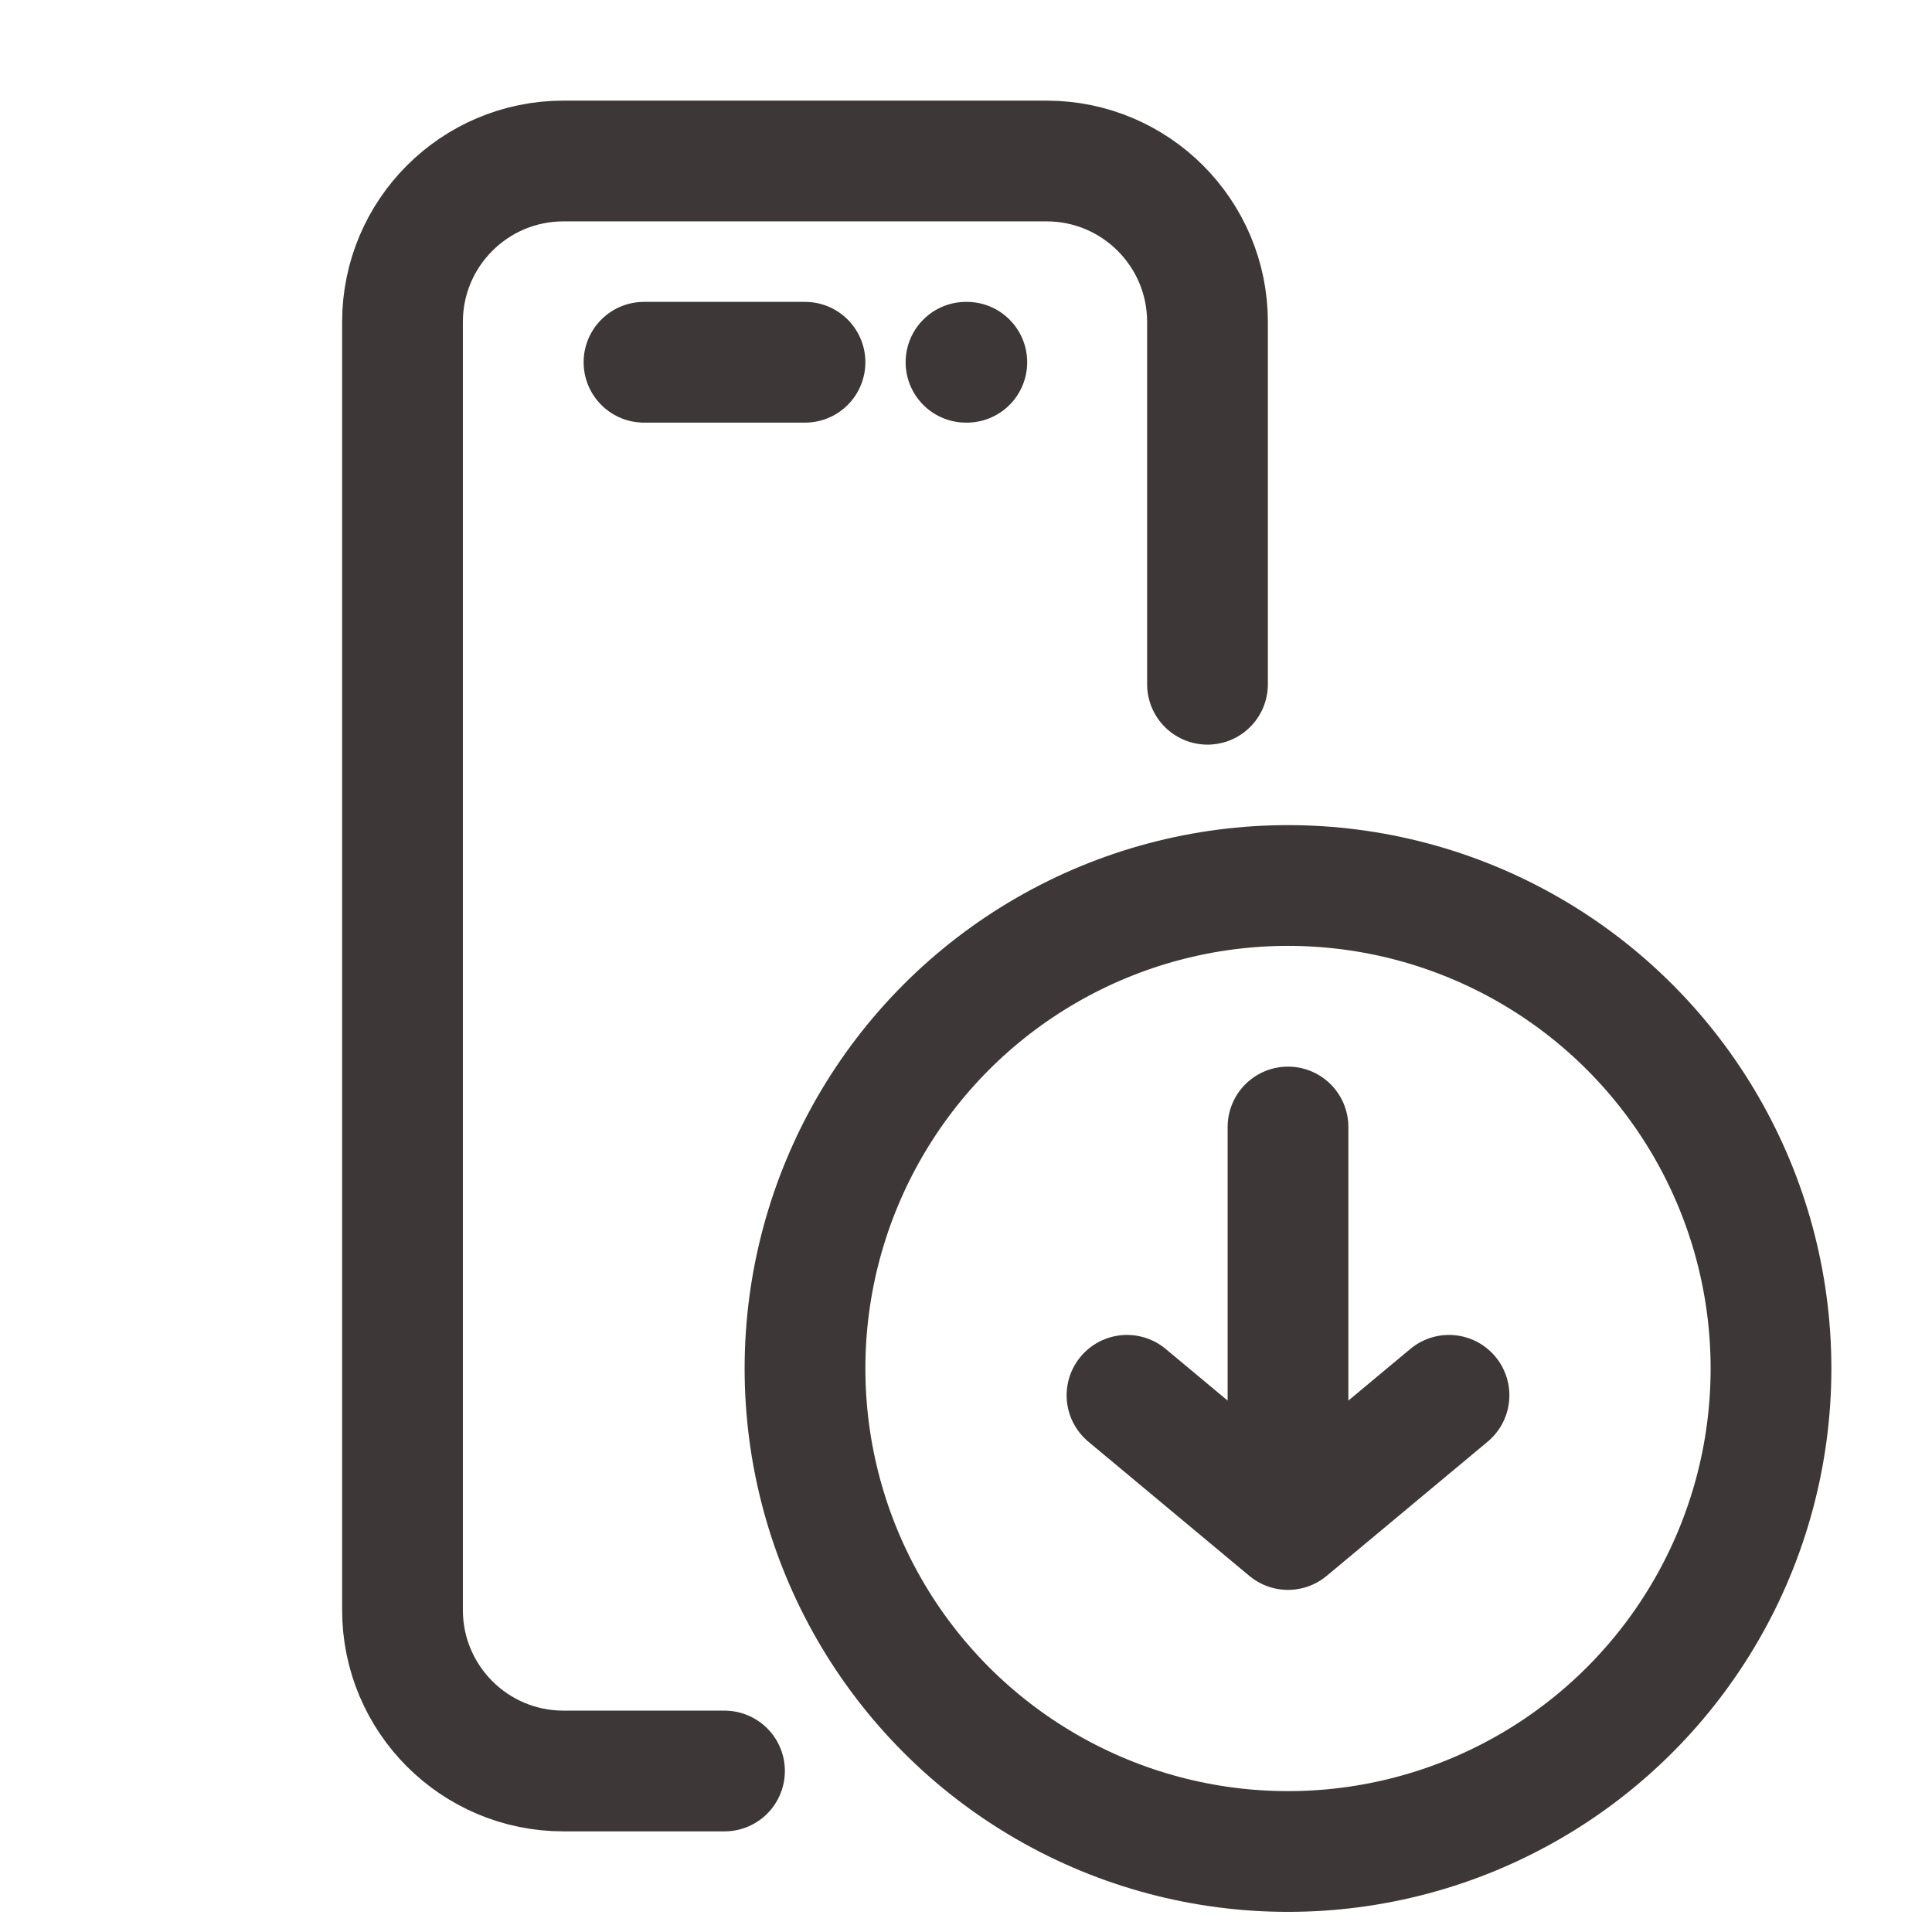
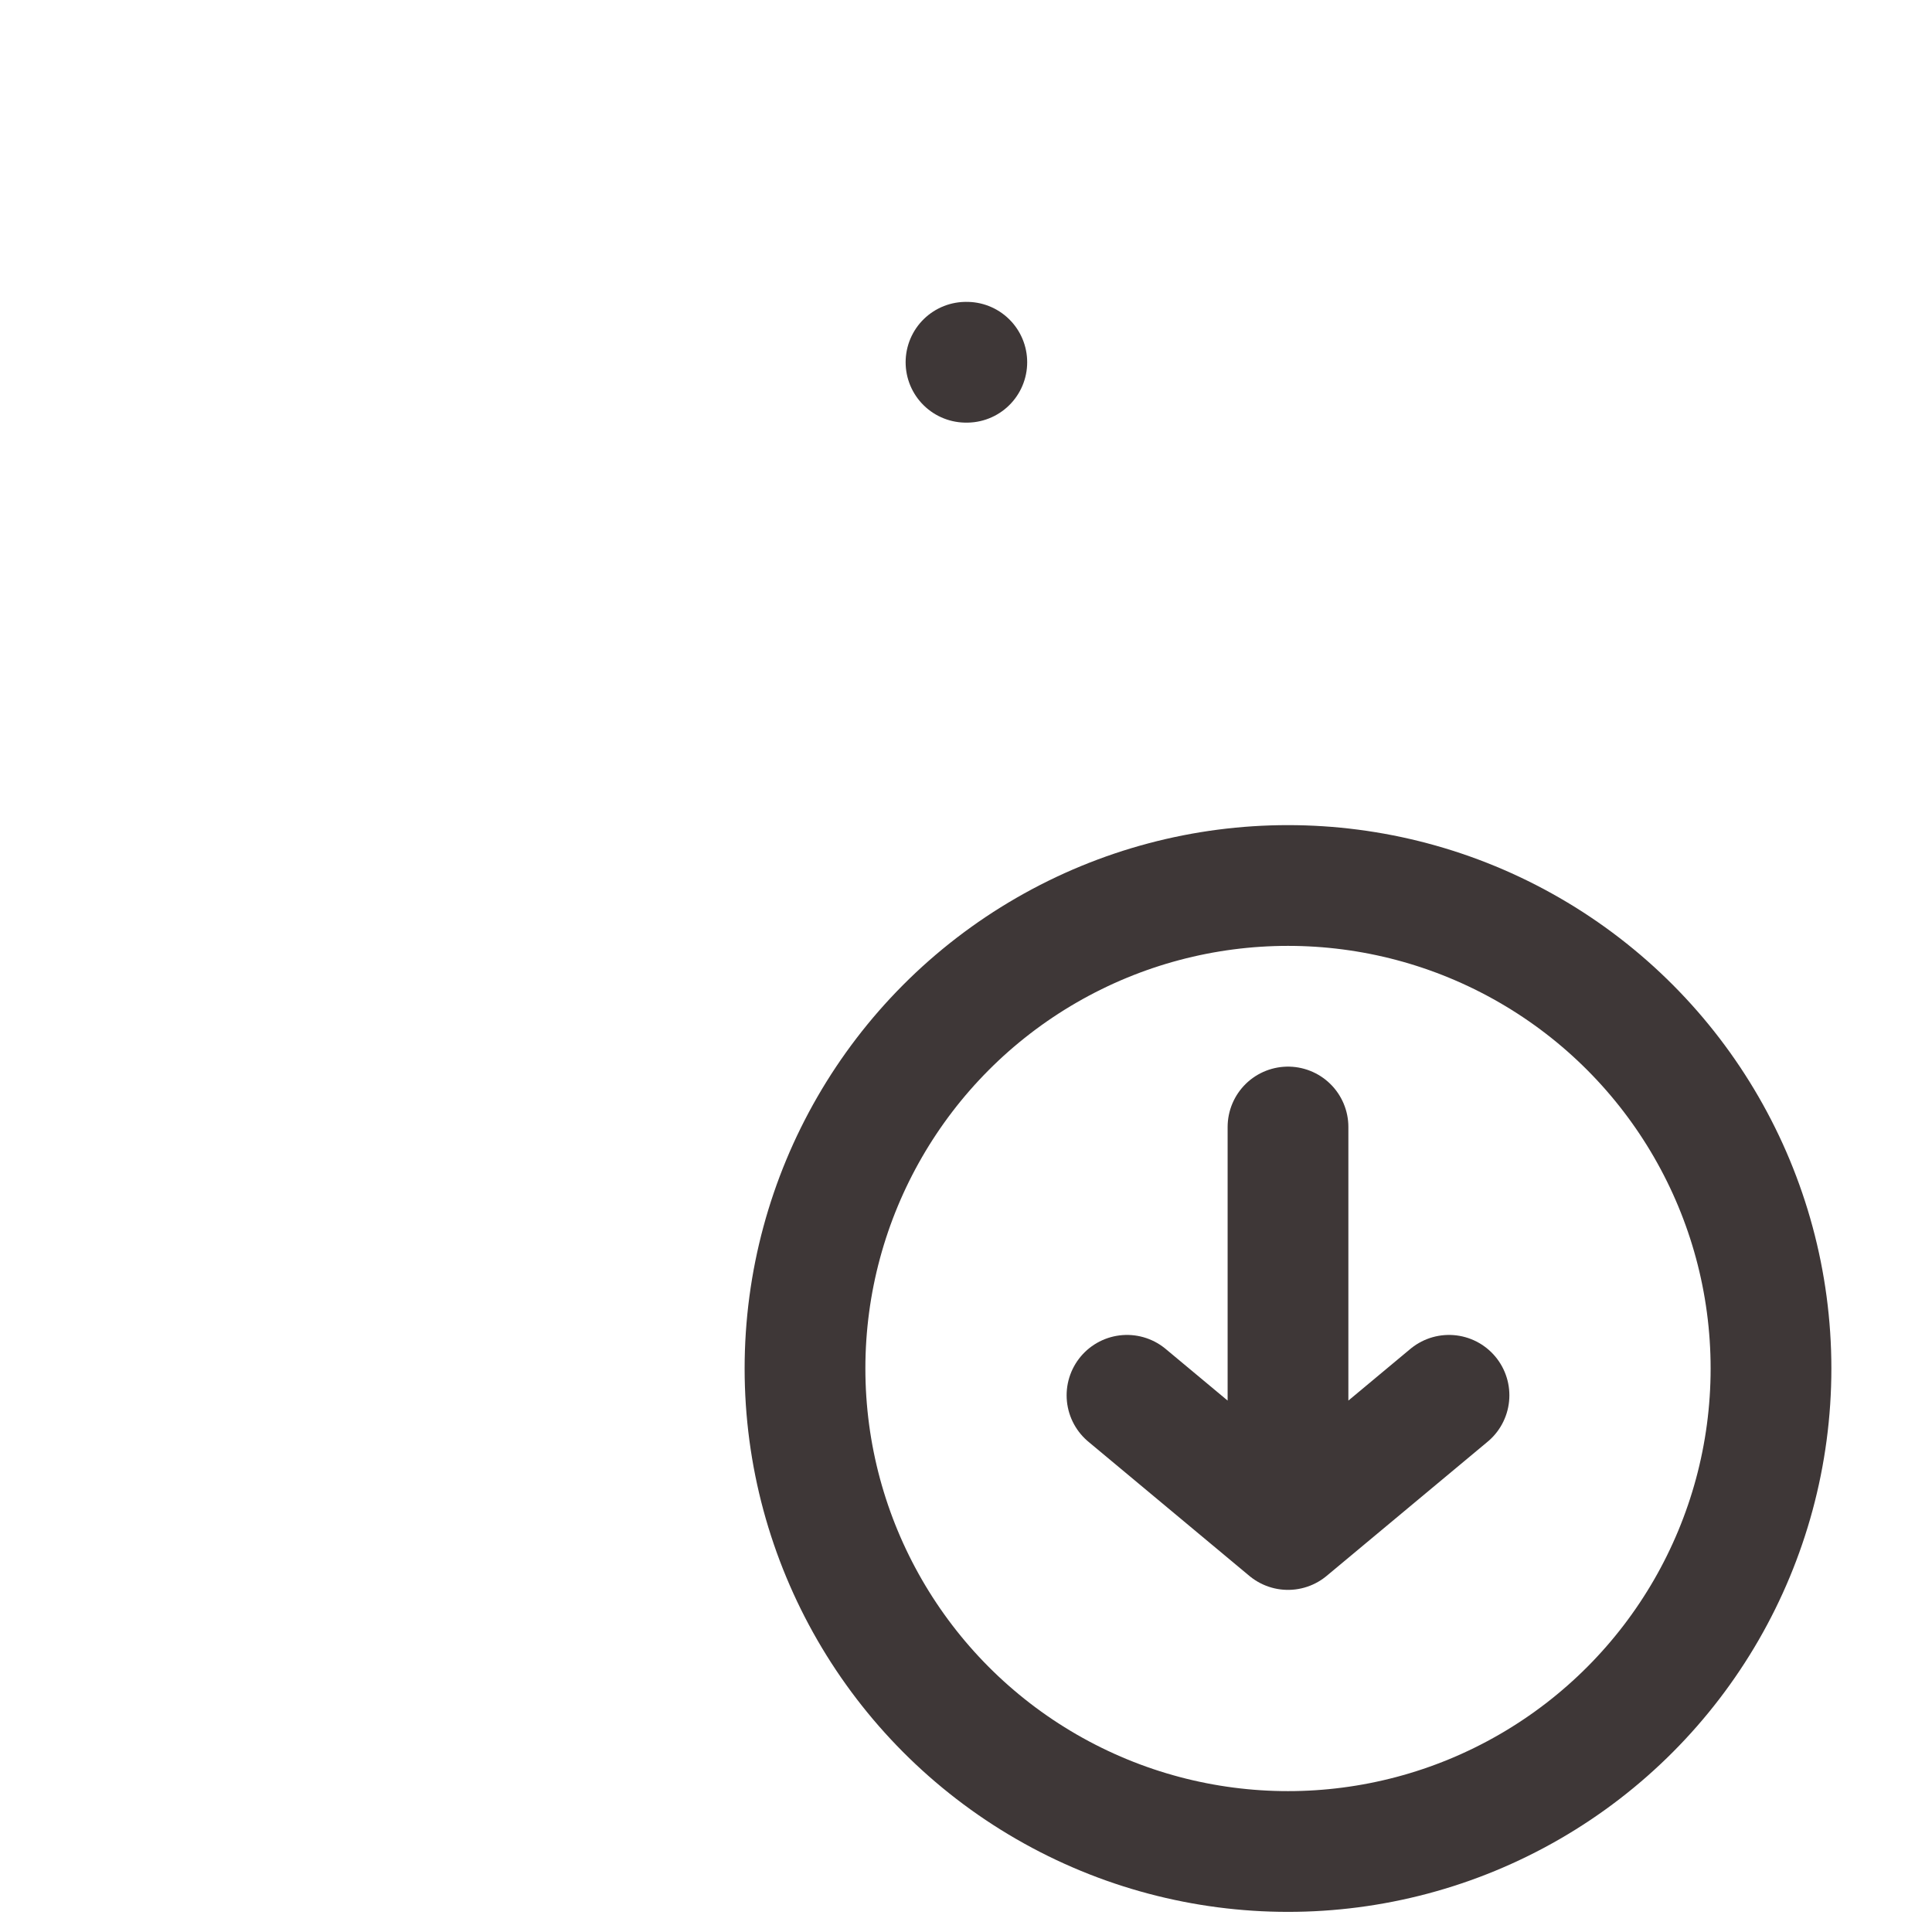
<svg xmlns="http://www.w3.org/2000/svg" fill="none" viewBox="0 0 24 24" height="24" width="24">
-   <path stroke-linejoin="round" stroke-linecap="round" stroke-width="1.5" stroke="#3E3737" d="M15 8.5V4C15 2.895 14.105 2 13 2H7C5.895 2 5 2.895 5 4V20C5 21.105 5.895 22 7 22H9" />
-   <path stroke-linejoin="round" stroke-linecap="round" stroke-width="1.5" stroke="#3E3737" d="M16 14V15.667V16.222V18.444M14 17.333L16 19L18 17.333" />
+   <path stroke-linejoin="round" stroke-linecap="round" stroke-width="1.5" stroke="#3E3737" d="M16 14V16.222V18.444M14 17.333L16 19L18 17.333" />
  <circle stroke-linejoin="round" stroke-linecap="round" stroke-width="1.5" stroke="#3E3737" r="6" cy="17" cx="16" />
-   <path stroke-linejoin="round" stroke-linecap="round" stroke-width="1.5" stroke="#3E3737" d="M8 4.5H10" />
  <path stroke-linejoin="round" stroke-linecap="round" stroke-width="1.5" stroke="#3E3737" d="M12 4.5H12.01" />
</svg>